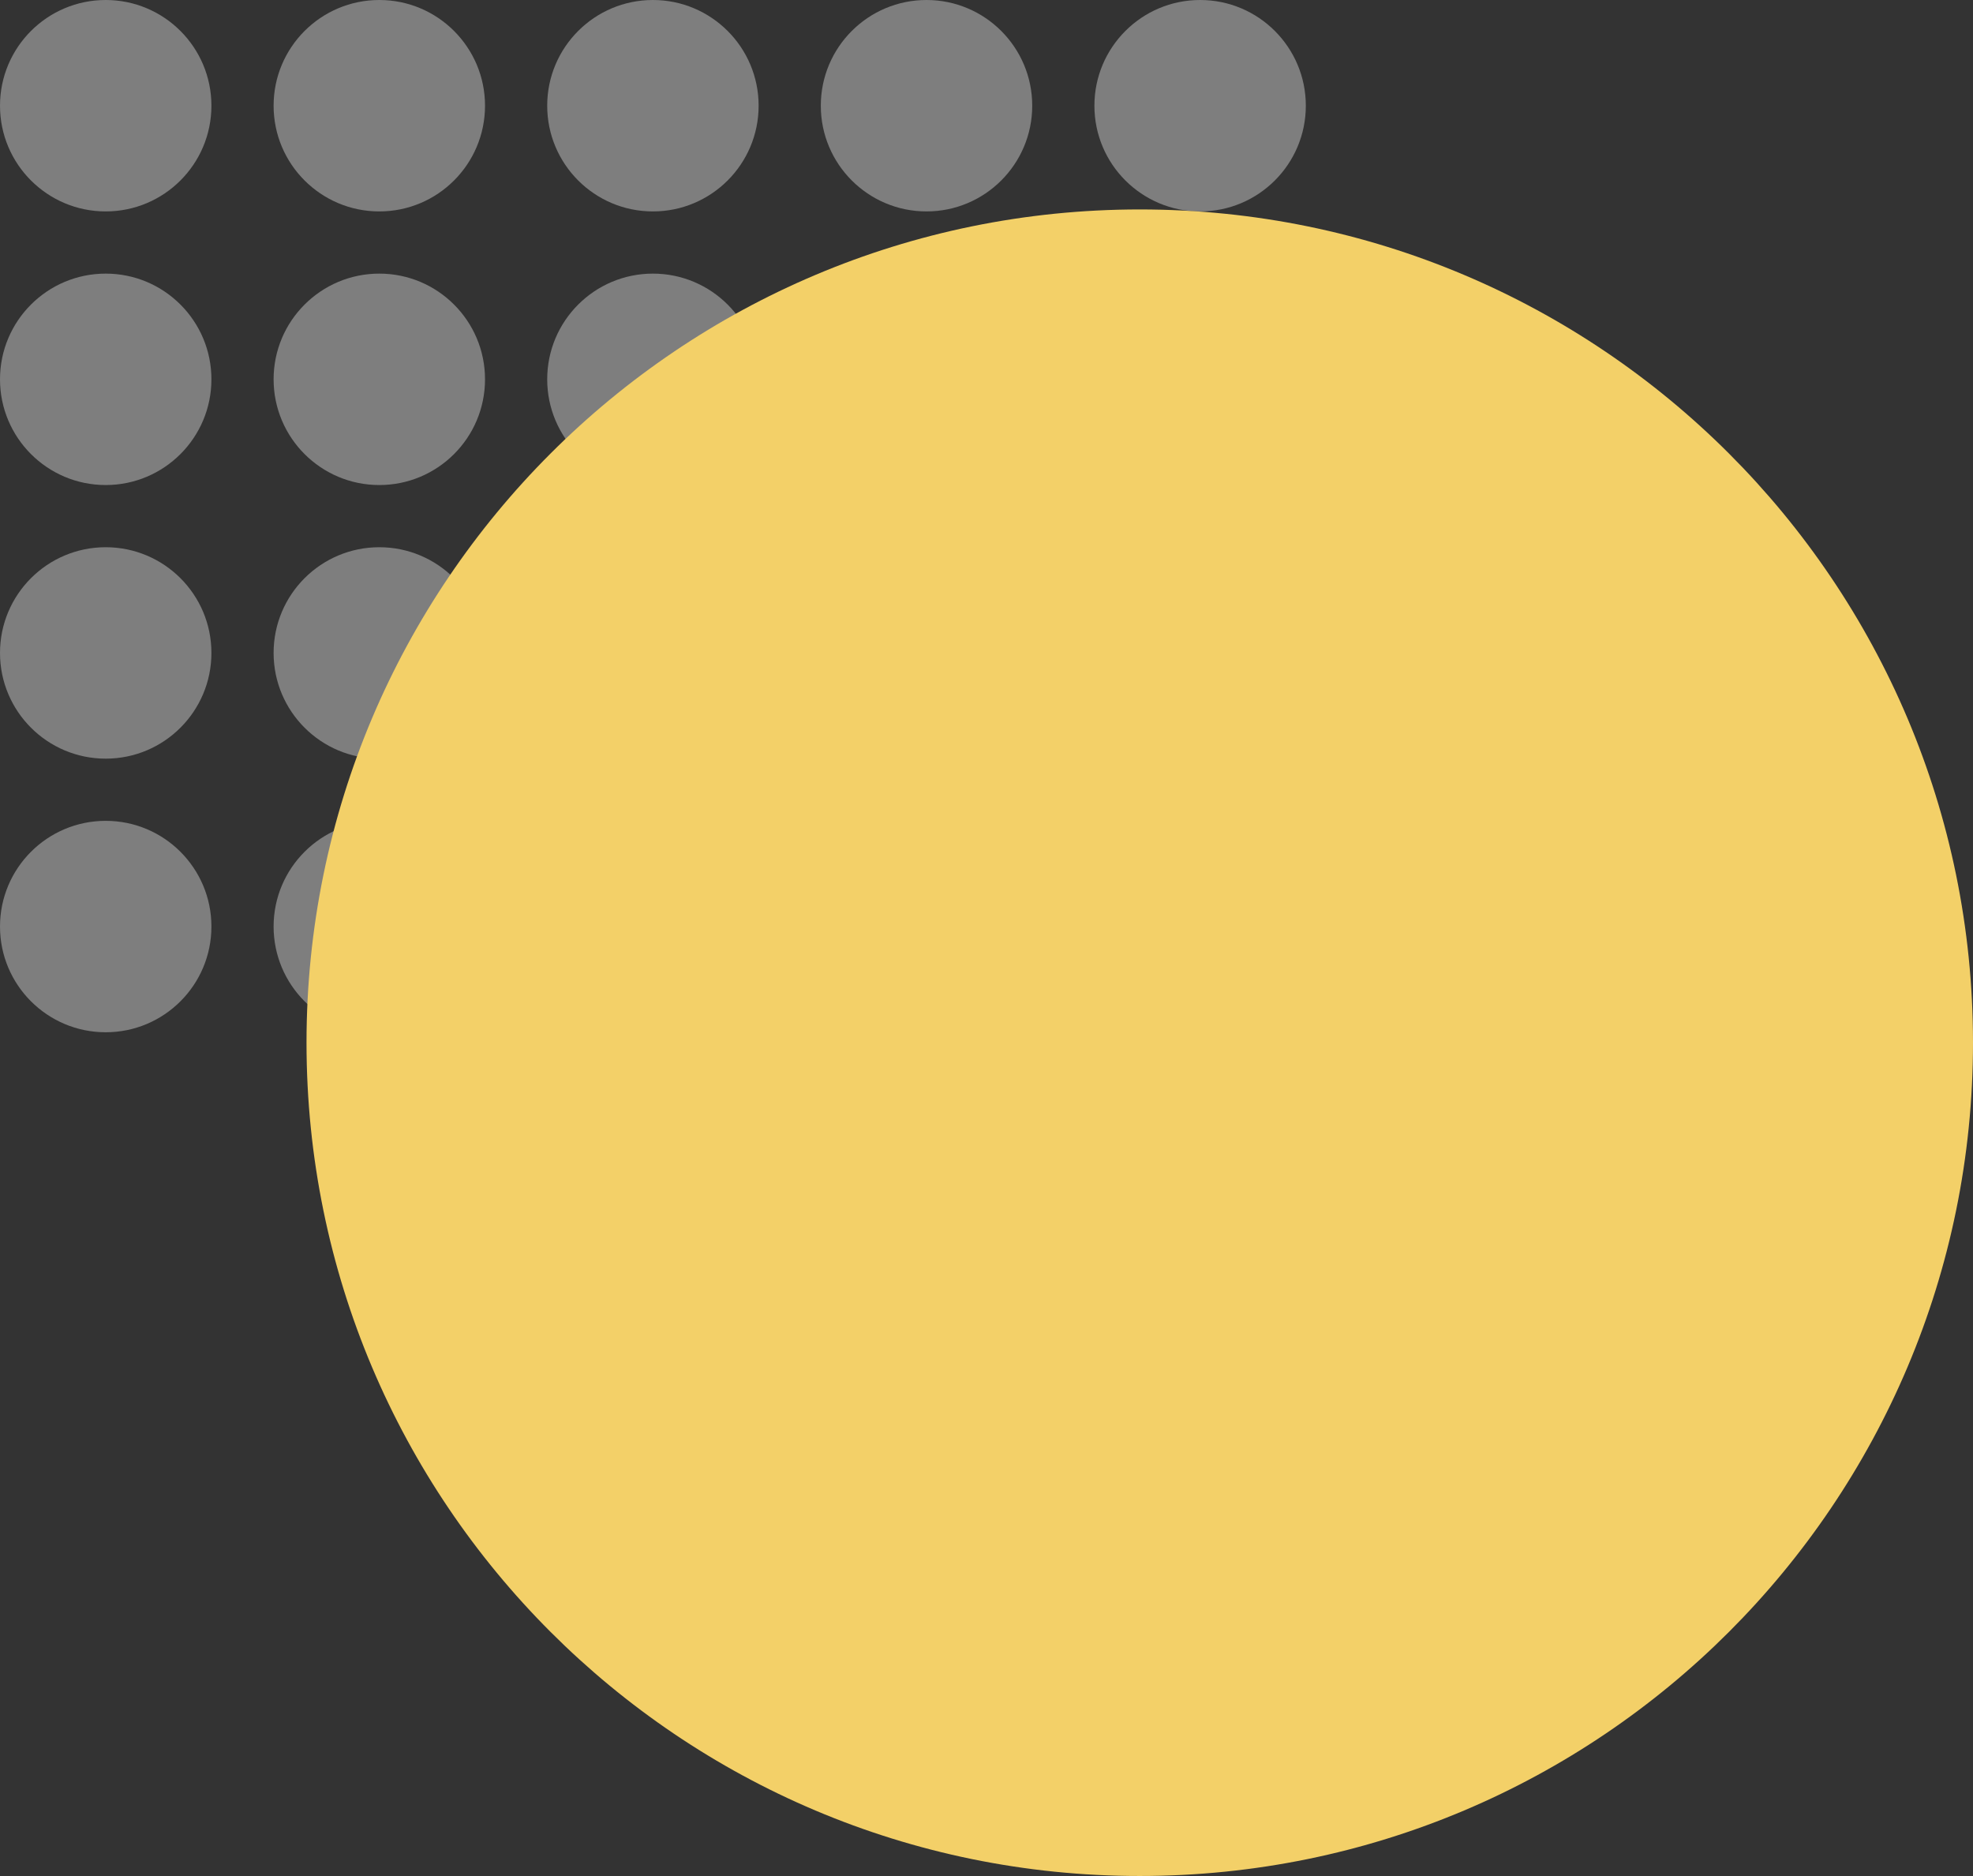
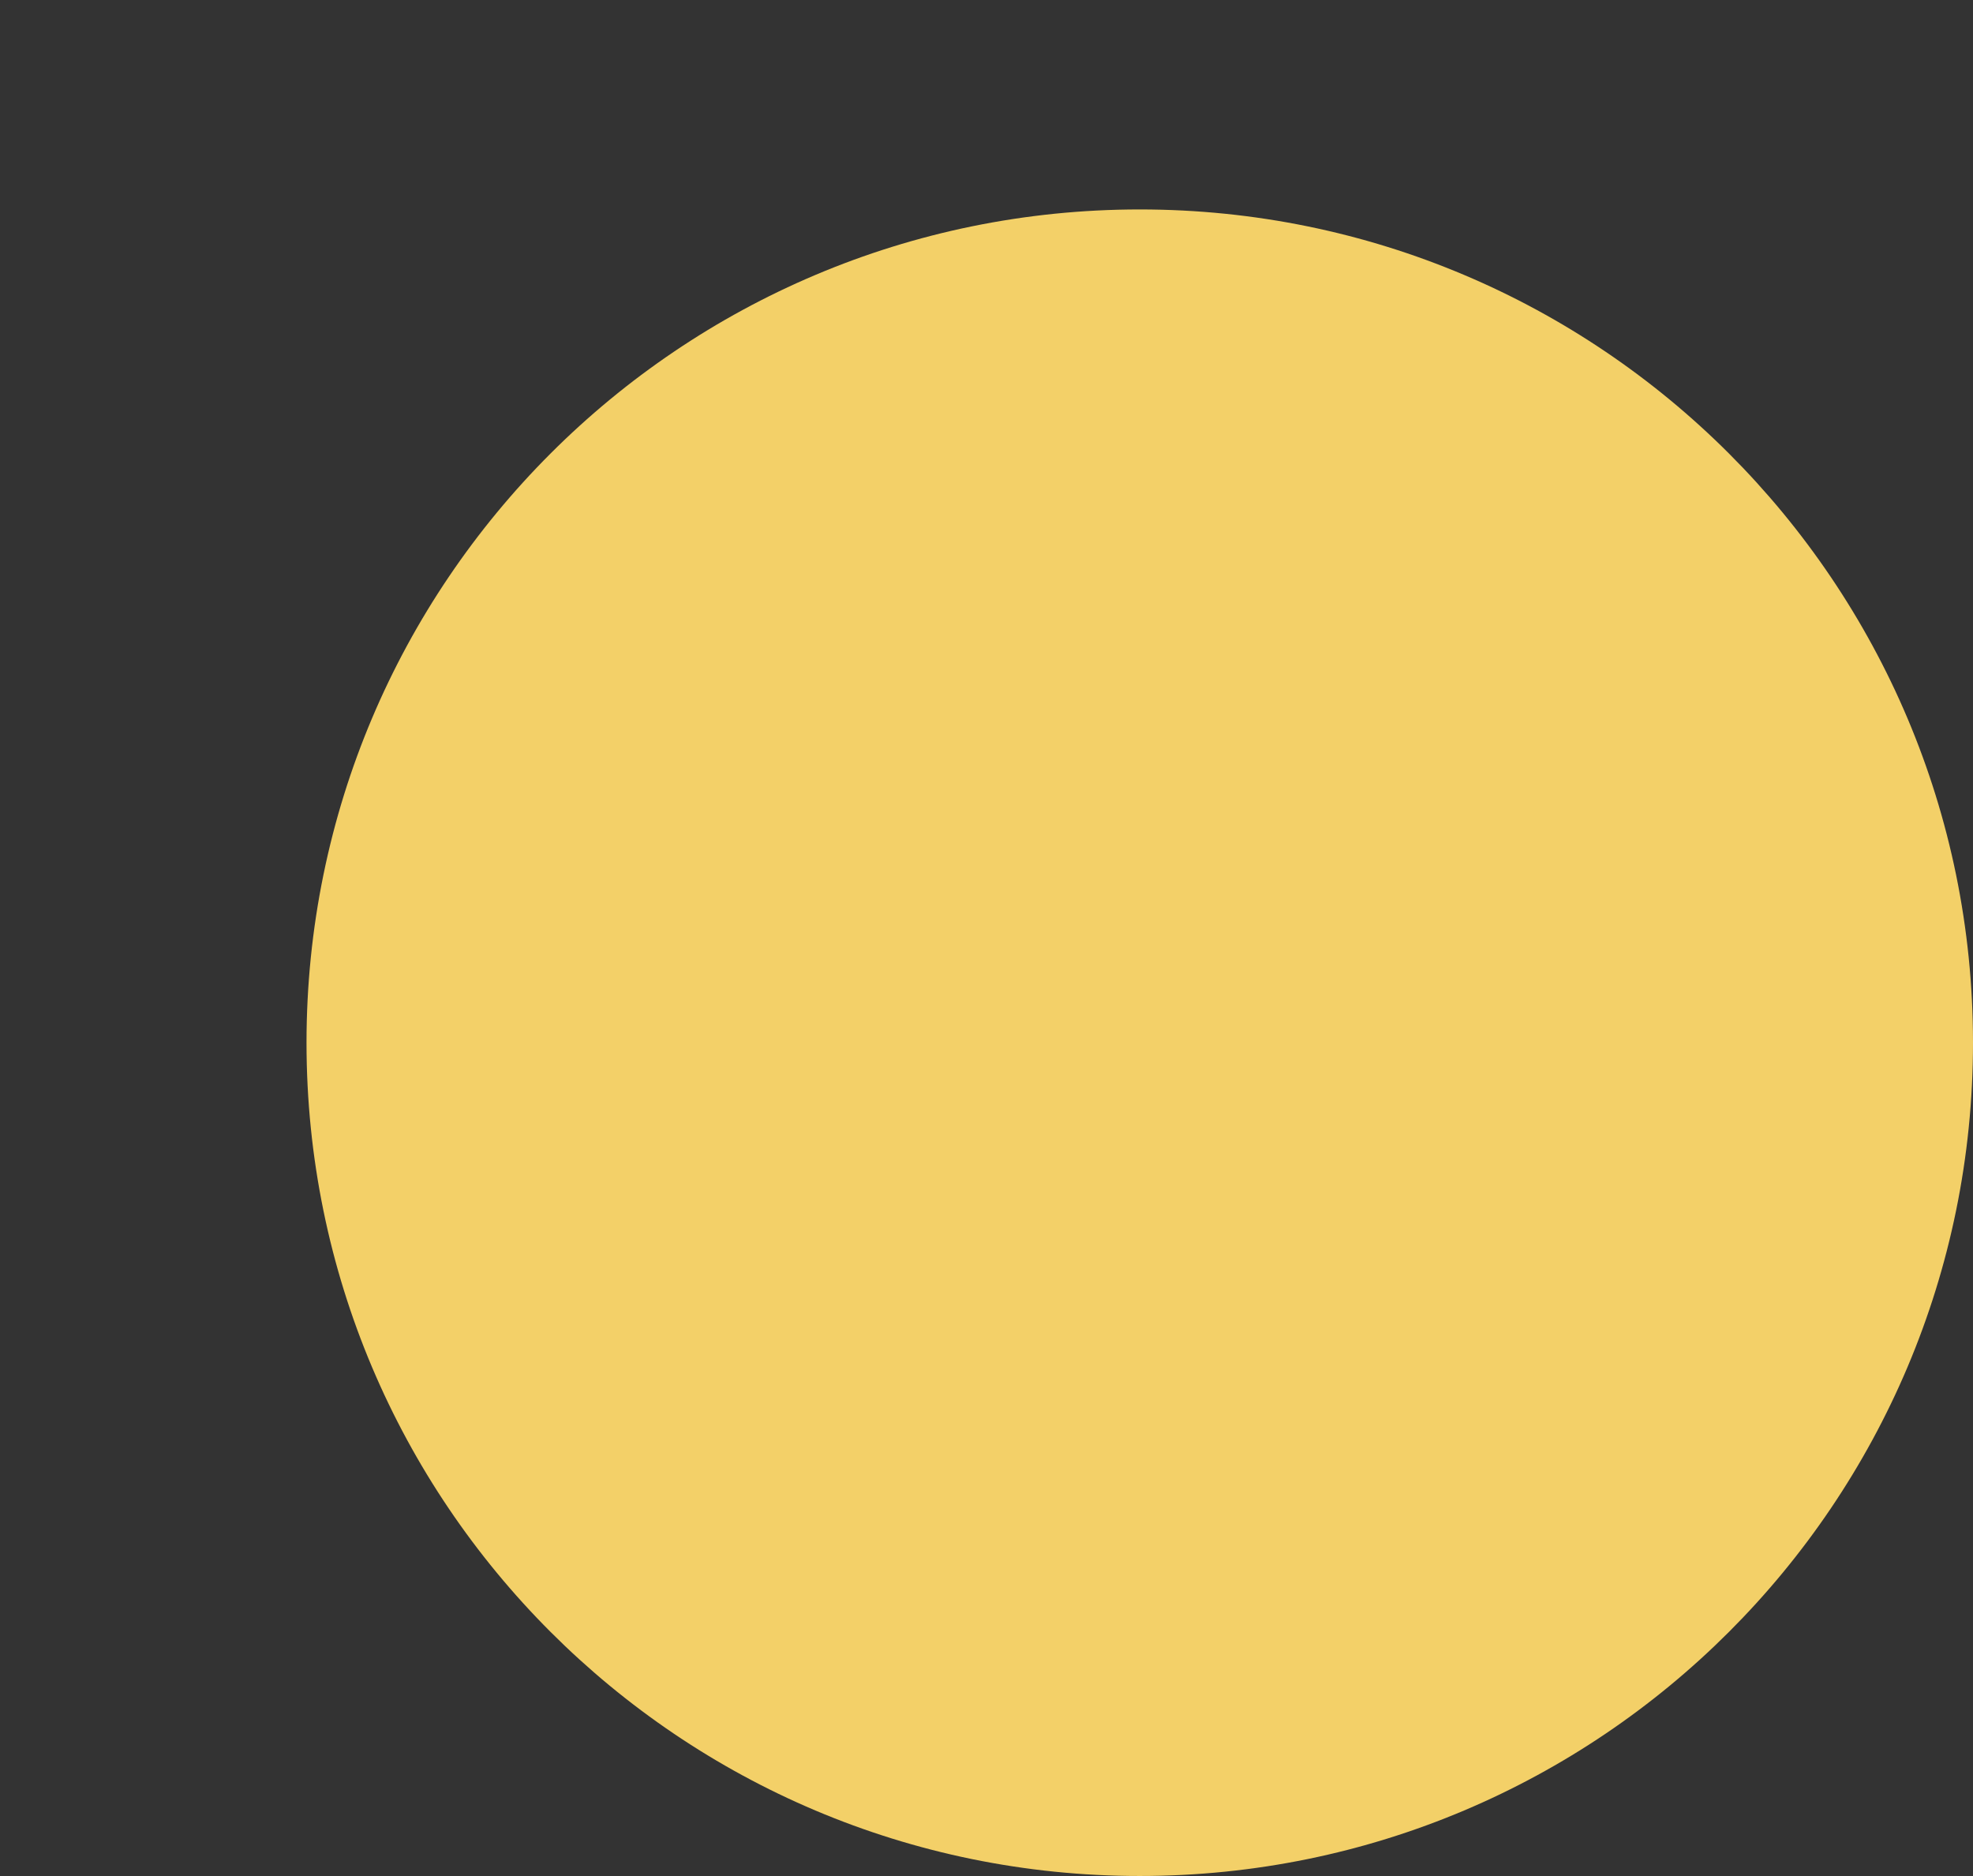
<svg xmlns="http://www.w3.org/2000/svg" width="634.586" height="603.361" viewBox="0 0 634.586 603.361">
  <rect x="0" y="0" width="634.586" height="603.361" fill="#333333" stroke="none" />
  <defs>
    <clipPath id="clip-path">
-       <rect width="436" height="335" fill="none" />
-     </clipPath>
+       </clipPath>
  </defs>
  <g id="Group_5" data-name="Group 5" transform="translate(-163.414 -1180.639)">
    <g id="Repeat_Grid_1" data-name="Repeat Grid 1" transform="translate(163.414 1180.639)" clip-path="url(#clip-path)">
      <g transform="translate(-72 -1240)">
        <circle id="Ellipse_1" data-name="Ellipse 1" cx="34" cy="34" r="34" transform="translate(72 1240)" fill="rgba(238,238,238,0.4)" />
      </g>
      <g transform="translate(16 -1240)">
        <circle id="Ellipse_1-2" data-name="Ellipse 1" cx="34" cy="34" r="34" transform="translate(72 1240)" fill="rgba(238,238,238,0.4)" />
      </g>
      <g transform="translate(104 -1240)">
        <circle id="Ellipse_1-3" data-name="Ellipse 1" cx="34" cy="34" r="34" transform="translate(72 1240)" fill="rgba(238,238,238,0.4)" />
      </g>
      <g transform="translate(192 -1240)">
-         <circle id="Ellipse_1-4" data-name="Ellipse 1" cx="34" cy="34" r="34" transform="translate(72 1240)" fill="rgba(238,238,238,0.4)" />
-       </g>
+         </g>
      <g transform="translate(280 -1240)">
        <circle id="Ellipse_1-5" data-name="Ellipse 1" cx="34" cy="34" r="34" transform="translate(72 1240)" fill="rgba(238,238,238,0.4)" />
      </g>
      <g transform="translate(-72 -1152)">
-         <circle id="Ellipse_1-6" data-name="Ellipse 1" cx="34" cy="34" r="34" transform="translate(72 1240)" fill="rgba(238,238,238,0.4)" />
-       </g>
+         </g>
      <g transform="translate(16 -1152)">
        <circle id="Ellipse_1-7" data-name="Ellipse 1" cx="34" cy="34" r="34" transform="translate(72 1240)" fill="rgba(238,238,238,0.4)" />
      </g>
      <g transform="translate(104 -1152)">
        <circle id="Ellipse_1-8" data-name="Ellipse 1" cx="34" cy="34" r="34" transform="translate(72 1240)" fill="rgba(238,238,238,0.4)" />
      </g>
      <g transform="translate(192 -1152)">
        <circle id="Ellipse_1-9" data-name="Ellipse 1" cx="34" cy="34" r="34" transform="translate(72 1240)" fill="rgba(238,238,238,0.4)" />
      </g>
      <g transform="translate(280 -1152)">
        <circle id="Ellipse_1-10" data-name="Ellipse 1" cx="34" cy="34" r="34" transform="translate(72 1240)" fill="rgba(238,238,238,0.4)" />
      </g>
      <g transform="translate(-72 -1064)">
        <circle id="Ellipse_1-11" data-name="Ellipse 1" cx="34" cy="34" r="34" transform="translate(72 1240)" fill="rgba(238,238,238,0.4)" />
      </g>
      <g transform="translate(16 -1064)">
        <circle id="Ellipse_1-12" data-name="Ellipse 1" cx="34" cy="34" r="34" transform="translate(72 1240)" fill="rgba(238,238,238,0.4)" />
      </g>
      <g transform="translate(104 -1064)">
        <circle id="Ellipse_1-13" data-name="Ellipse 1" cx="34" cy="34" r="34" transform="translate(72 1240)" fill="rgba(238,238,238,0.4)" />
      </g>
      <g transform="translate(192 -1064)">
        <circle id="Ellipse_1-14" data-name="Ellipse 1" cx="34" cy="34" r="34" transform="translate(72 1240)" fill="rgba(238,238,238,0.4)" />
      </g>
      <g transform="translate(280 -1064)">
        <circle id="Ellipse_1-15" data-name="Ellipse 1" cx="34" cy="34" r="34" transform="translate(72 1240)" fill="rgba(238,238,238,0.4)" />
      </g>
      <g transform="translate(-72 -976)">
        <circle id="Ellipse_1-16" data-name="Ellipse 1" cx="34" cy="34" r="34" transform="translate(72 1240)" fill="rgba(238,238,238,0.4)" />
      </g>
      <g transform="translate(16 -976)">
        <circle id="Ellipse_1-17" data-name="Ellipse 1" cx="34" cy="34" r="34" transform="translate(72 1240)" fill="rgba(238,238,238,0.4)" />
      </g>
      <g transform="translate(104 -976)">
        <circle id="Ellipse_1-18" data-name="Ellipse 1" cx="34" cy="34" r="34" transform="translate(72 1240)" fill="rgba(238,238,238,0.4)" />
      </g>
      <g transform="translate(192 -976)">
        <circle id="Ellipse_1-19" data-name="Ellipse 1" cx="34" cy="34" r="34" transform="translate(72 1240)" fill="rgba(238,238,238,0.4)" />
      </g>
      <g transform="translate(280 -976)">
-         <circle id="Ellipse_1-20" data-name="Ellipse 1" cx="34" cy="34" r="34" transform="translate(72 1240)" fill="rgba(238,238,238,0.4)" />
-       </g>
+         </g>
    </g>
    <path id="Path_2" data-name="Path 2" d="M268,0C416.012,0,536,119.988,536,268S416.012,536,268,536,0,416.012,0,268,119.988,0,268,0Z" transform="translate(262 1248)" fill="#f3d068" />
  </g>
</svg>